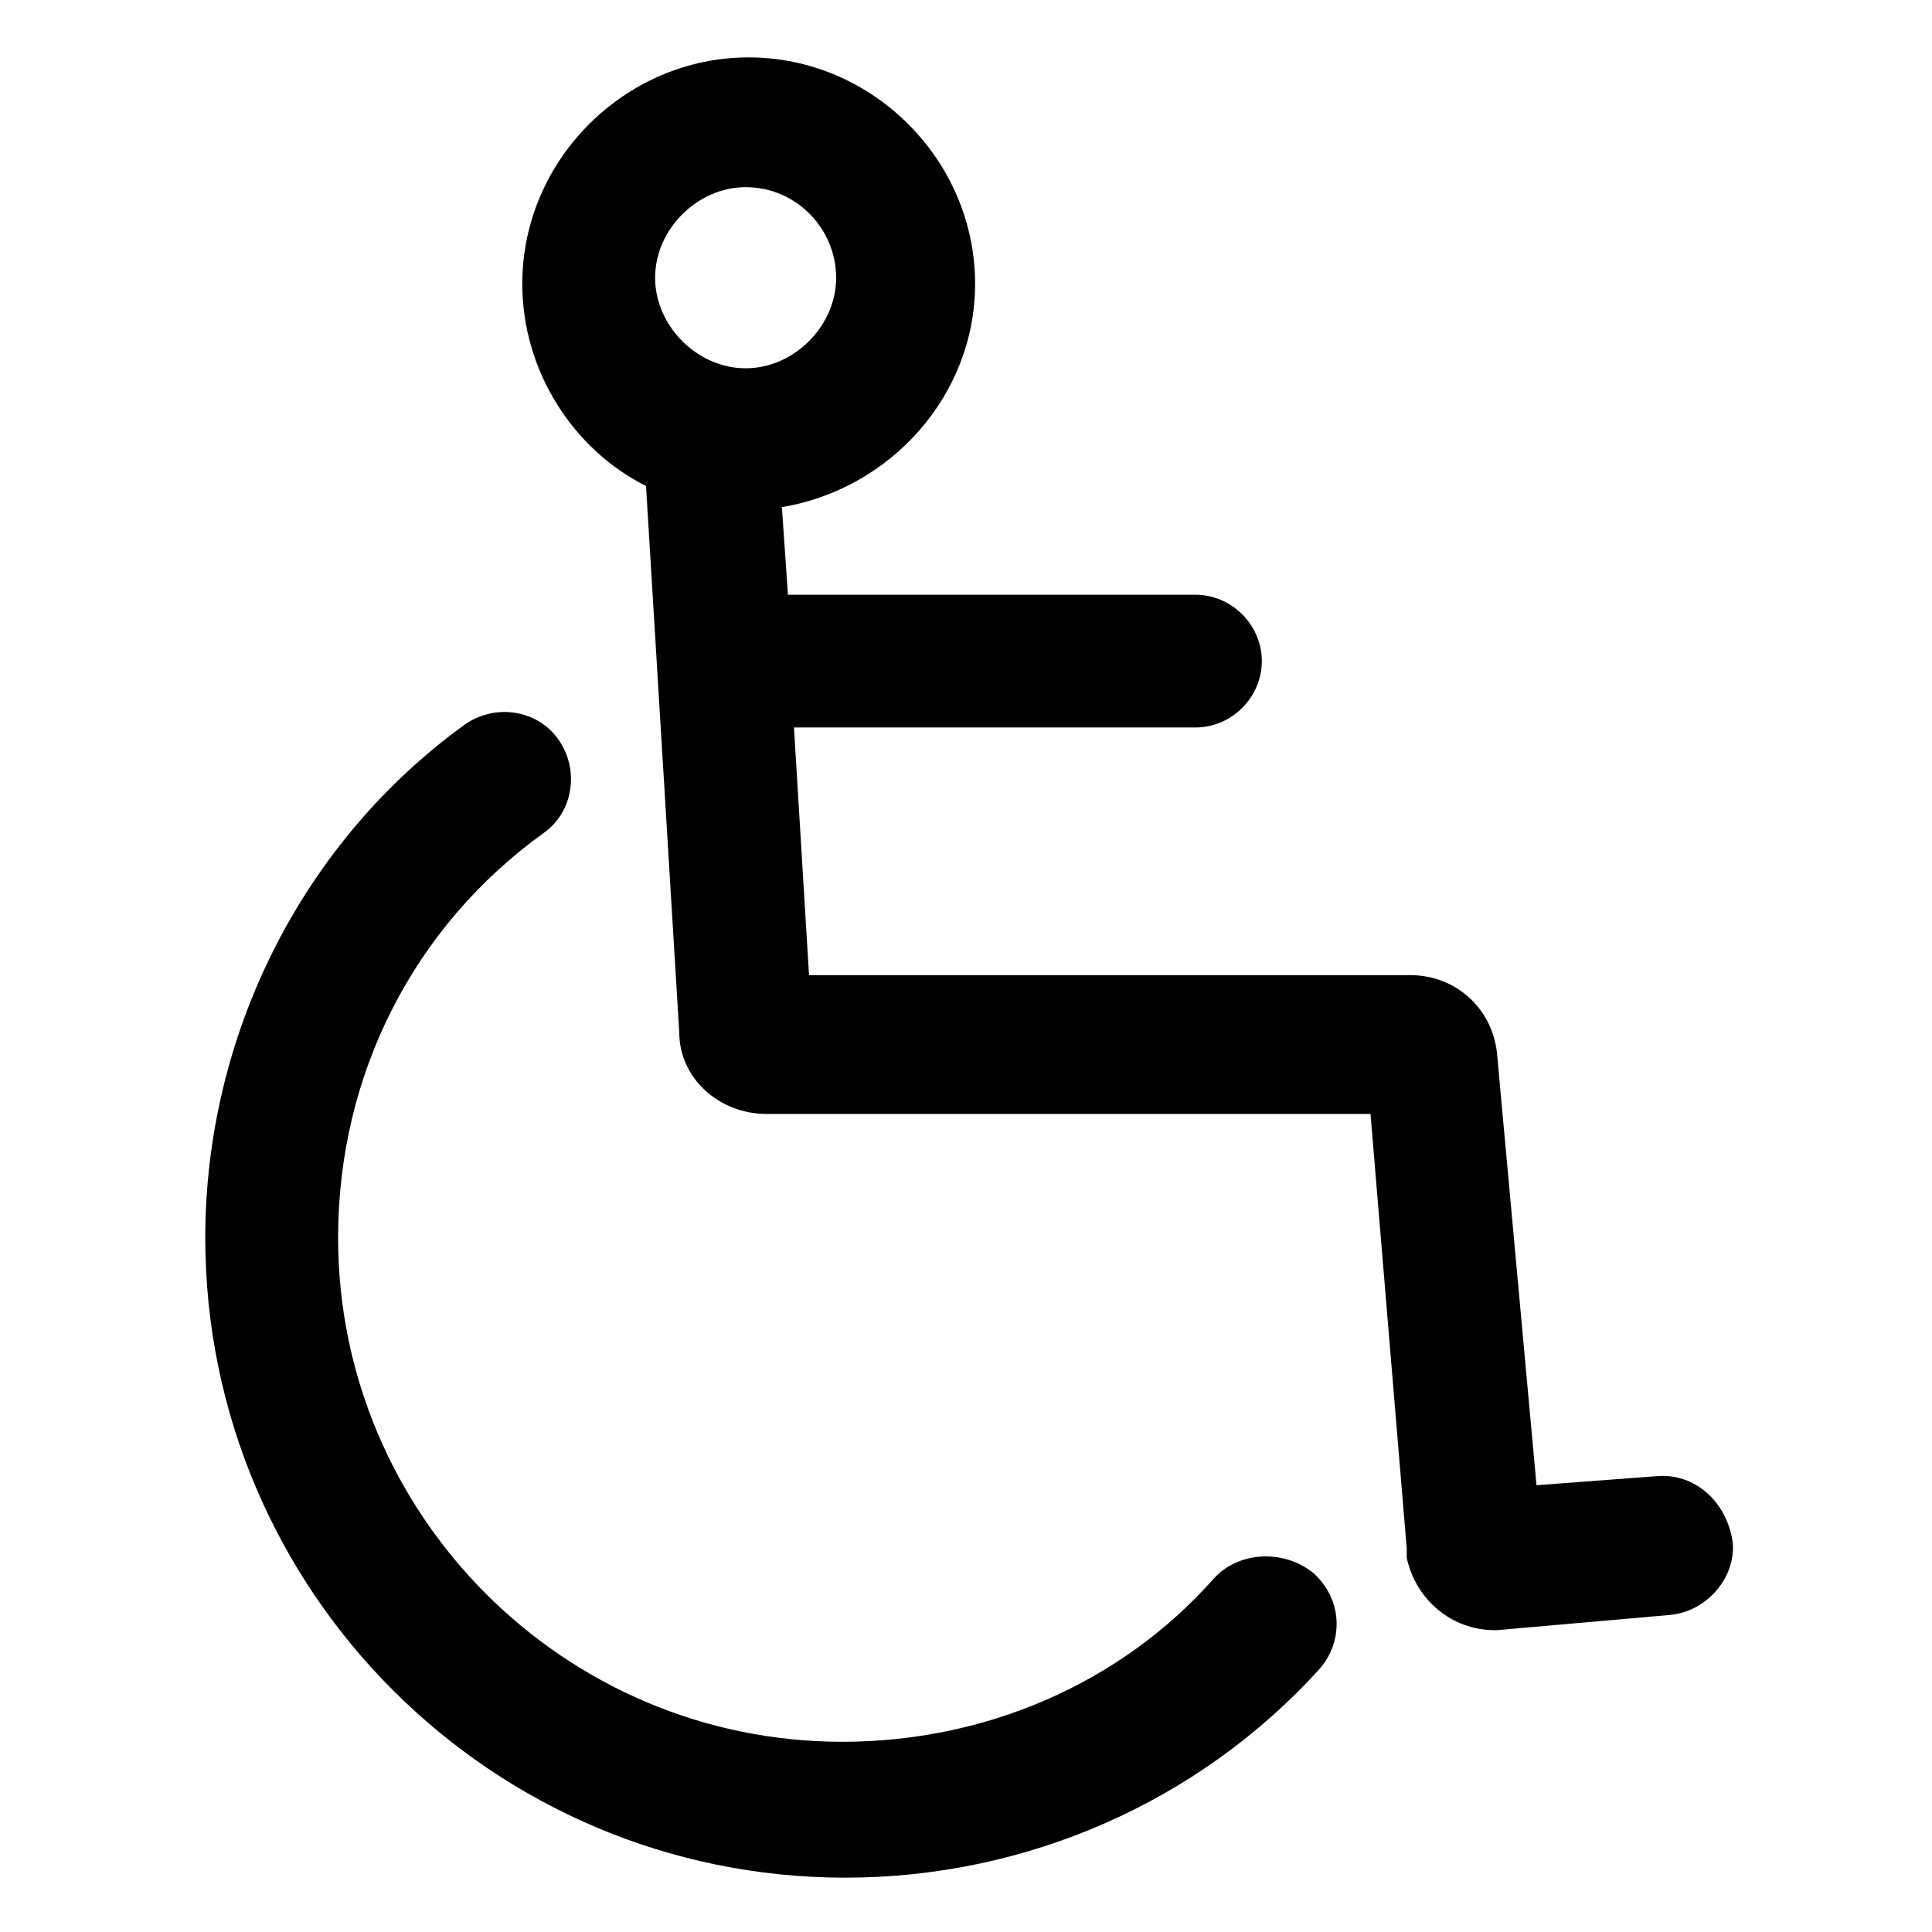
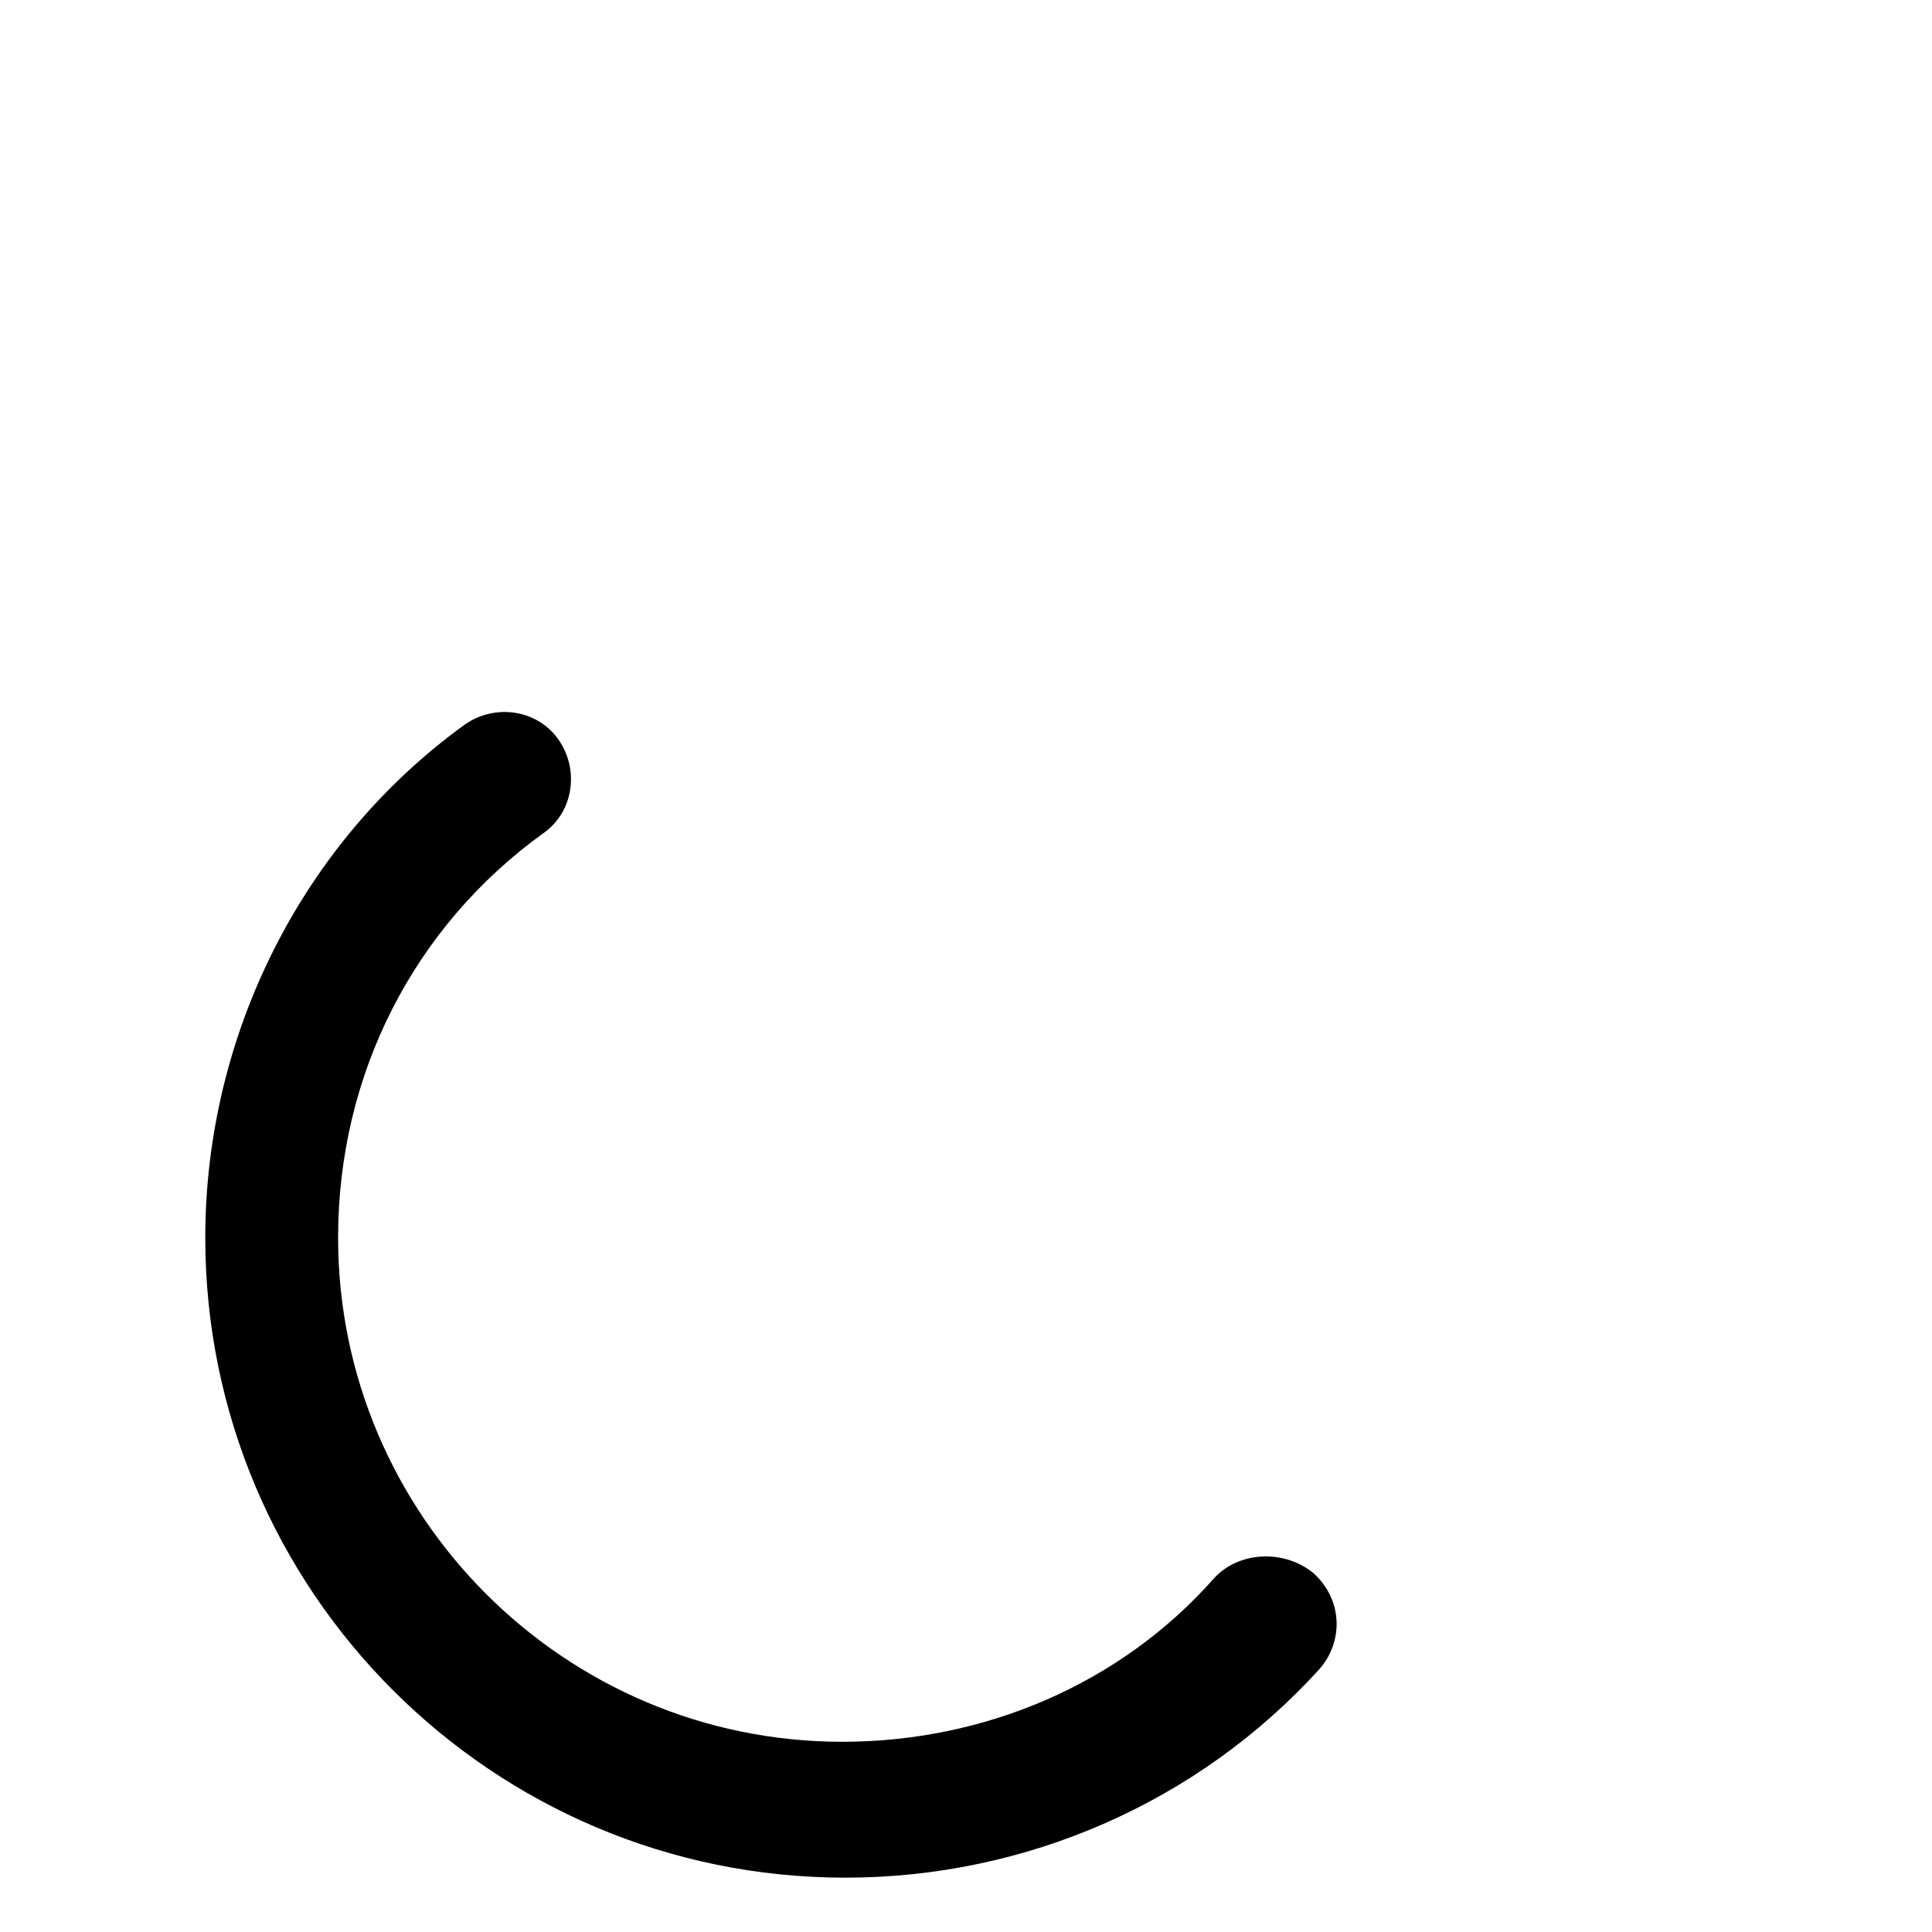
<svg xmlns="http://www.w3.org/2000/svg" width="24" height="24" viewBox="0 0 24 24" fill="none">
  <path d="M15.075 19.613C13.912 20.925 12.225 21.637 10.463 21.637C7.013 21.637 4.2 18.825 4.2 15.375C4.2 13.35 5.138 11.512 6.75 10.35C7.125 10.088 7.2 9.562 6.938 9.188C6.675 8.812 6.15 8.738 5.775 9C3.75 10.463 2.55 12.863 2.55 15.375C2.55 19.762 6.113 23.325 10.5 23.325C12.75 23.325 14.887 22.387 16.387 20.738C16.688 20.4 16.688 19.875 16.312 19.538C15.938 19.238 15.375 19.275 15.075 19.613Z" fill="black" />
-   <path d="M20.587 18.337L19.087 18.45L18.6 13.125C18.562 12.562 18.113 12.113 17.512 12.113H10.05L9.863 9.037H14.85C15.3 9.037 15.675 8.662 15.675 8.213C15.675 7.763 15.3 7.388 14.85 7.388H9.788L9.713 6.3C11.062 6.075 12.113 4.912 12.113 3.525C12.113 1.988 10.838 0.713 9.3 0.713C7.763 0.713 6.488 1.988 6.488 3.525C6.488 4.612 7.125 5.588 8.025 6.037L8.438 12.825C8.438 13.387 8.925 13.838 9.525 13.838H17.025L17.475 19.238V19.35C17.587 19.875 18.038 20.25 18.562 20.25H18.6L20.738 20.062C21.188 20.025 21.562 19.613 21.525 19.163C21.45 18.637 21.038 18.3 20.587 18.337ZM9.263 2.325C9.9 2.325 10.387 2.85 10.387 3.45C10.387 4.05 9.863 4.575 9.263 4.575C8.663 4.575 8.138 4.05 8.138 3.45C8.138 2.85 8.663 2.325 9.263 2.325Z" fill="black" />
</svg>